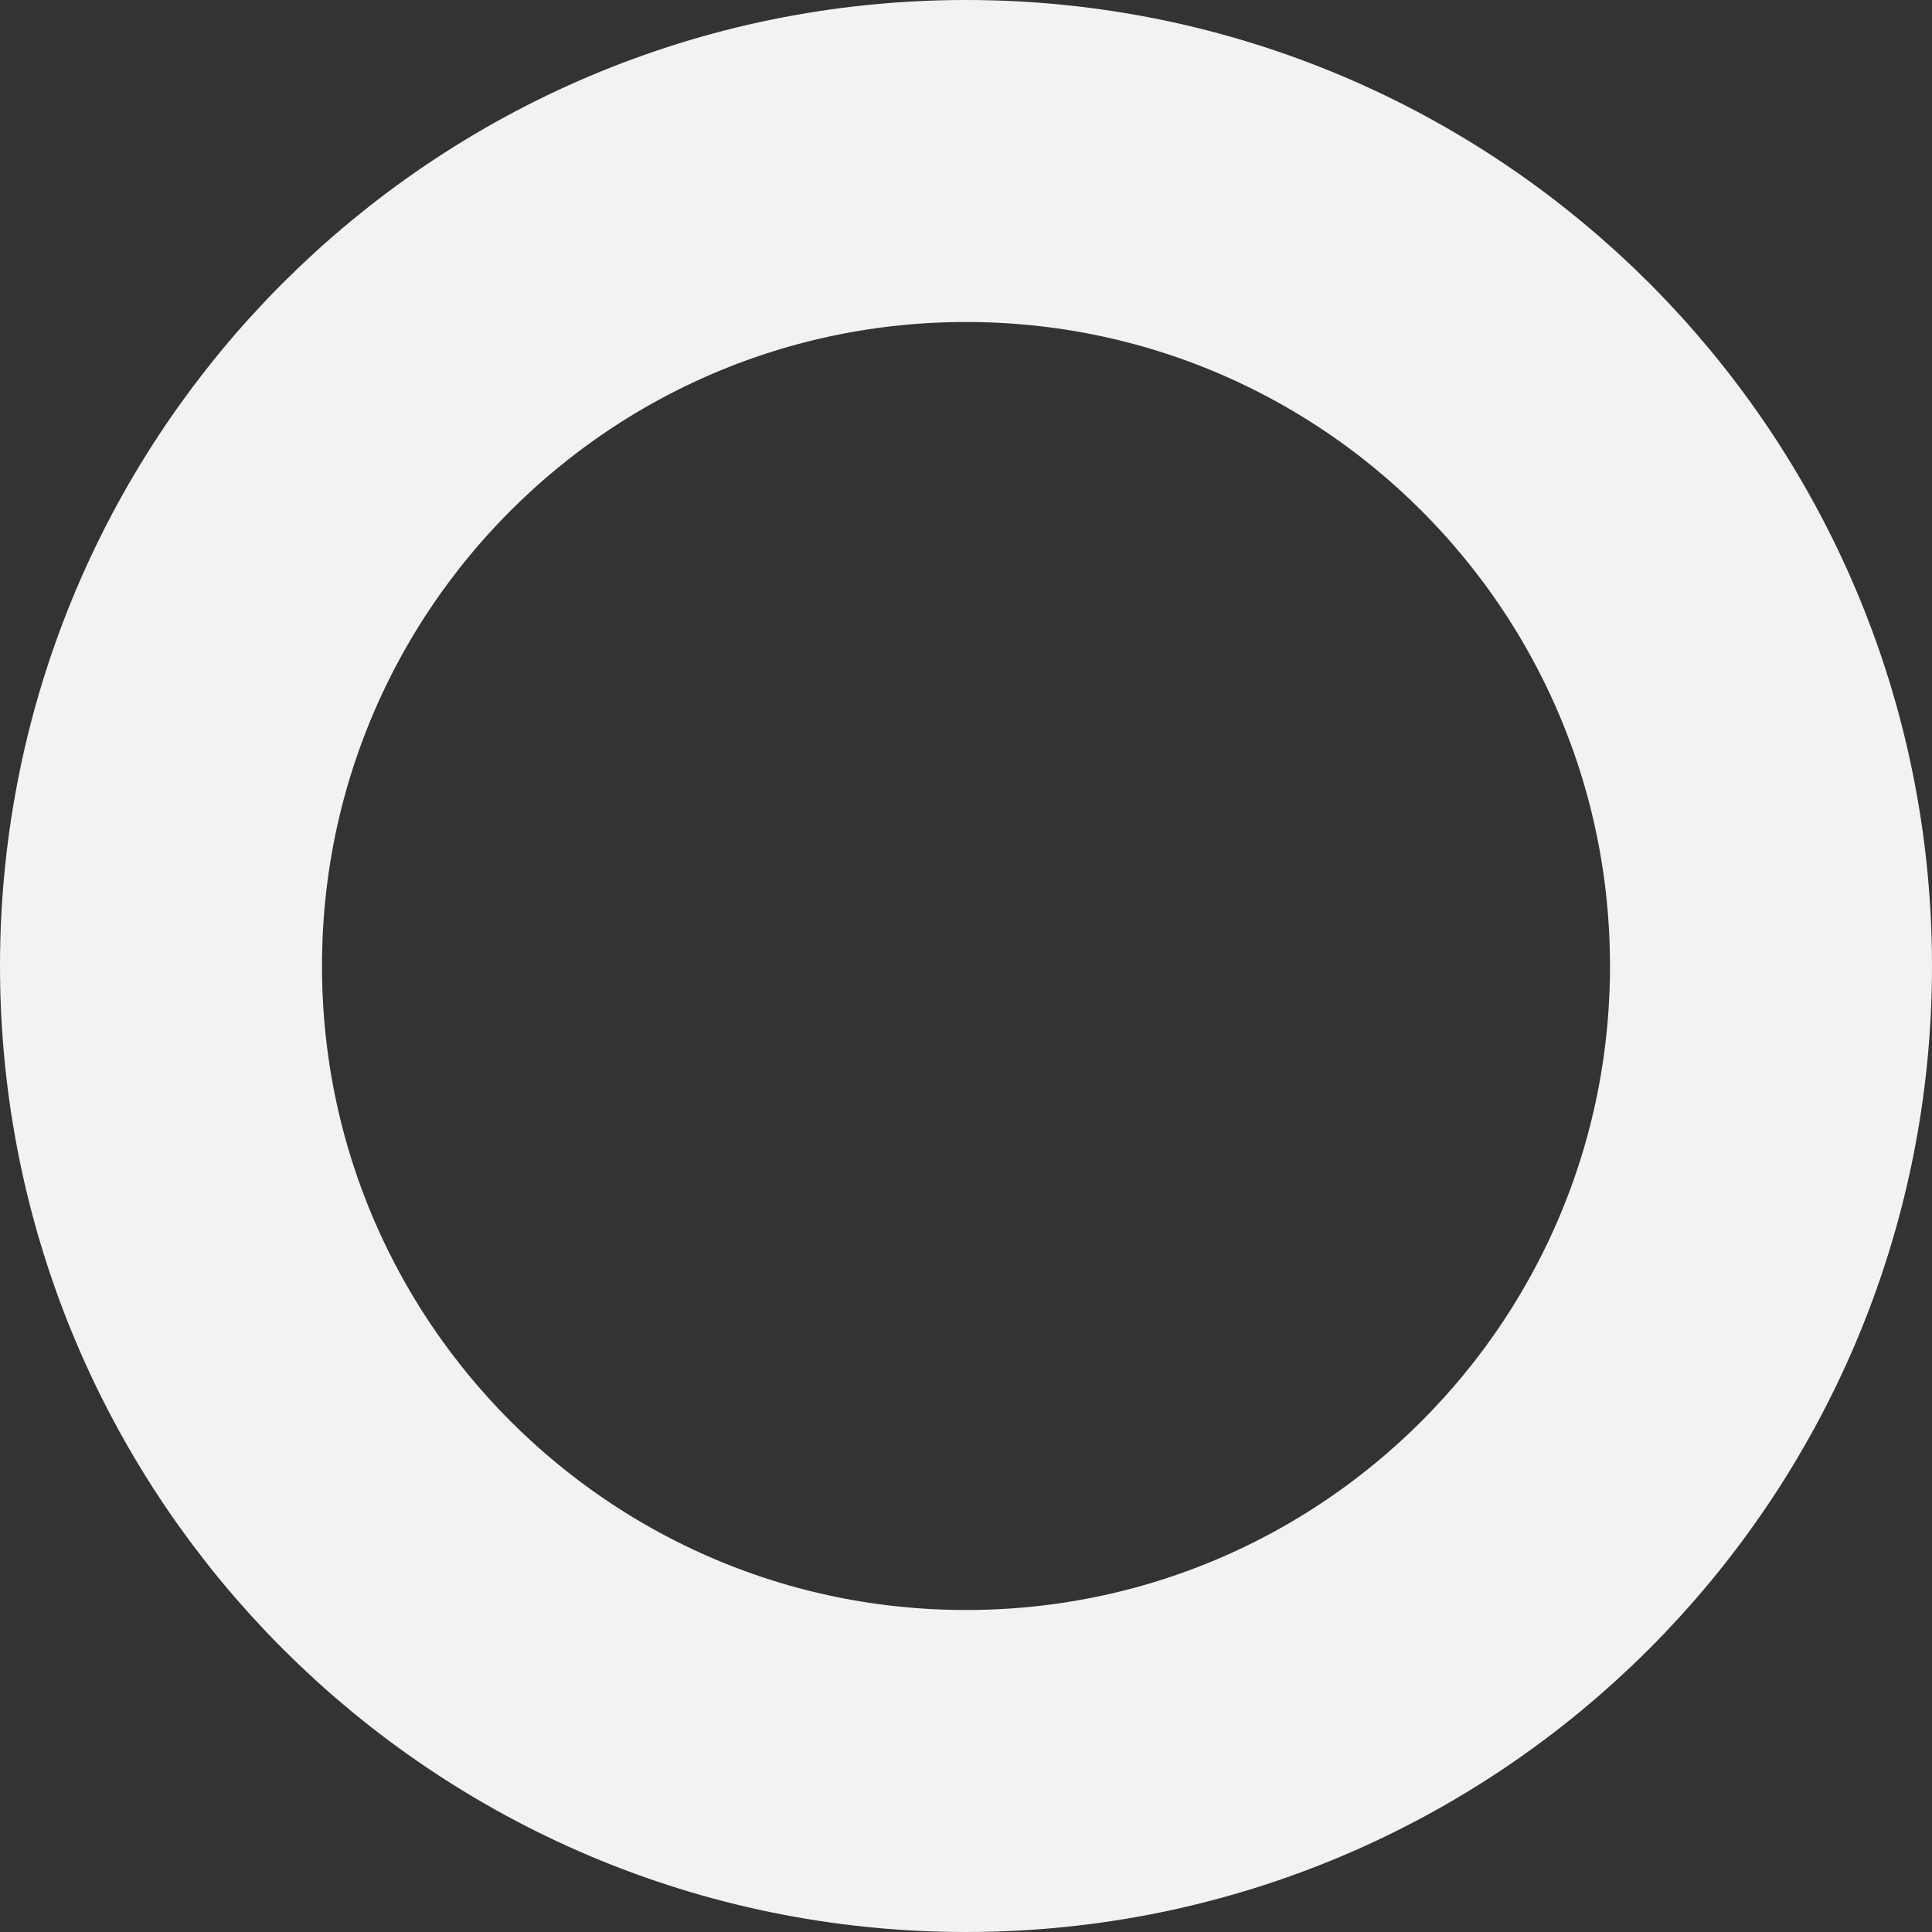
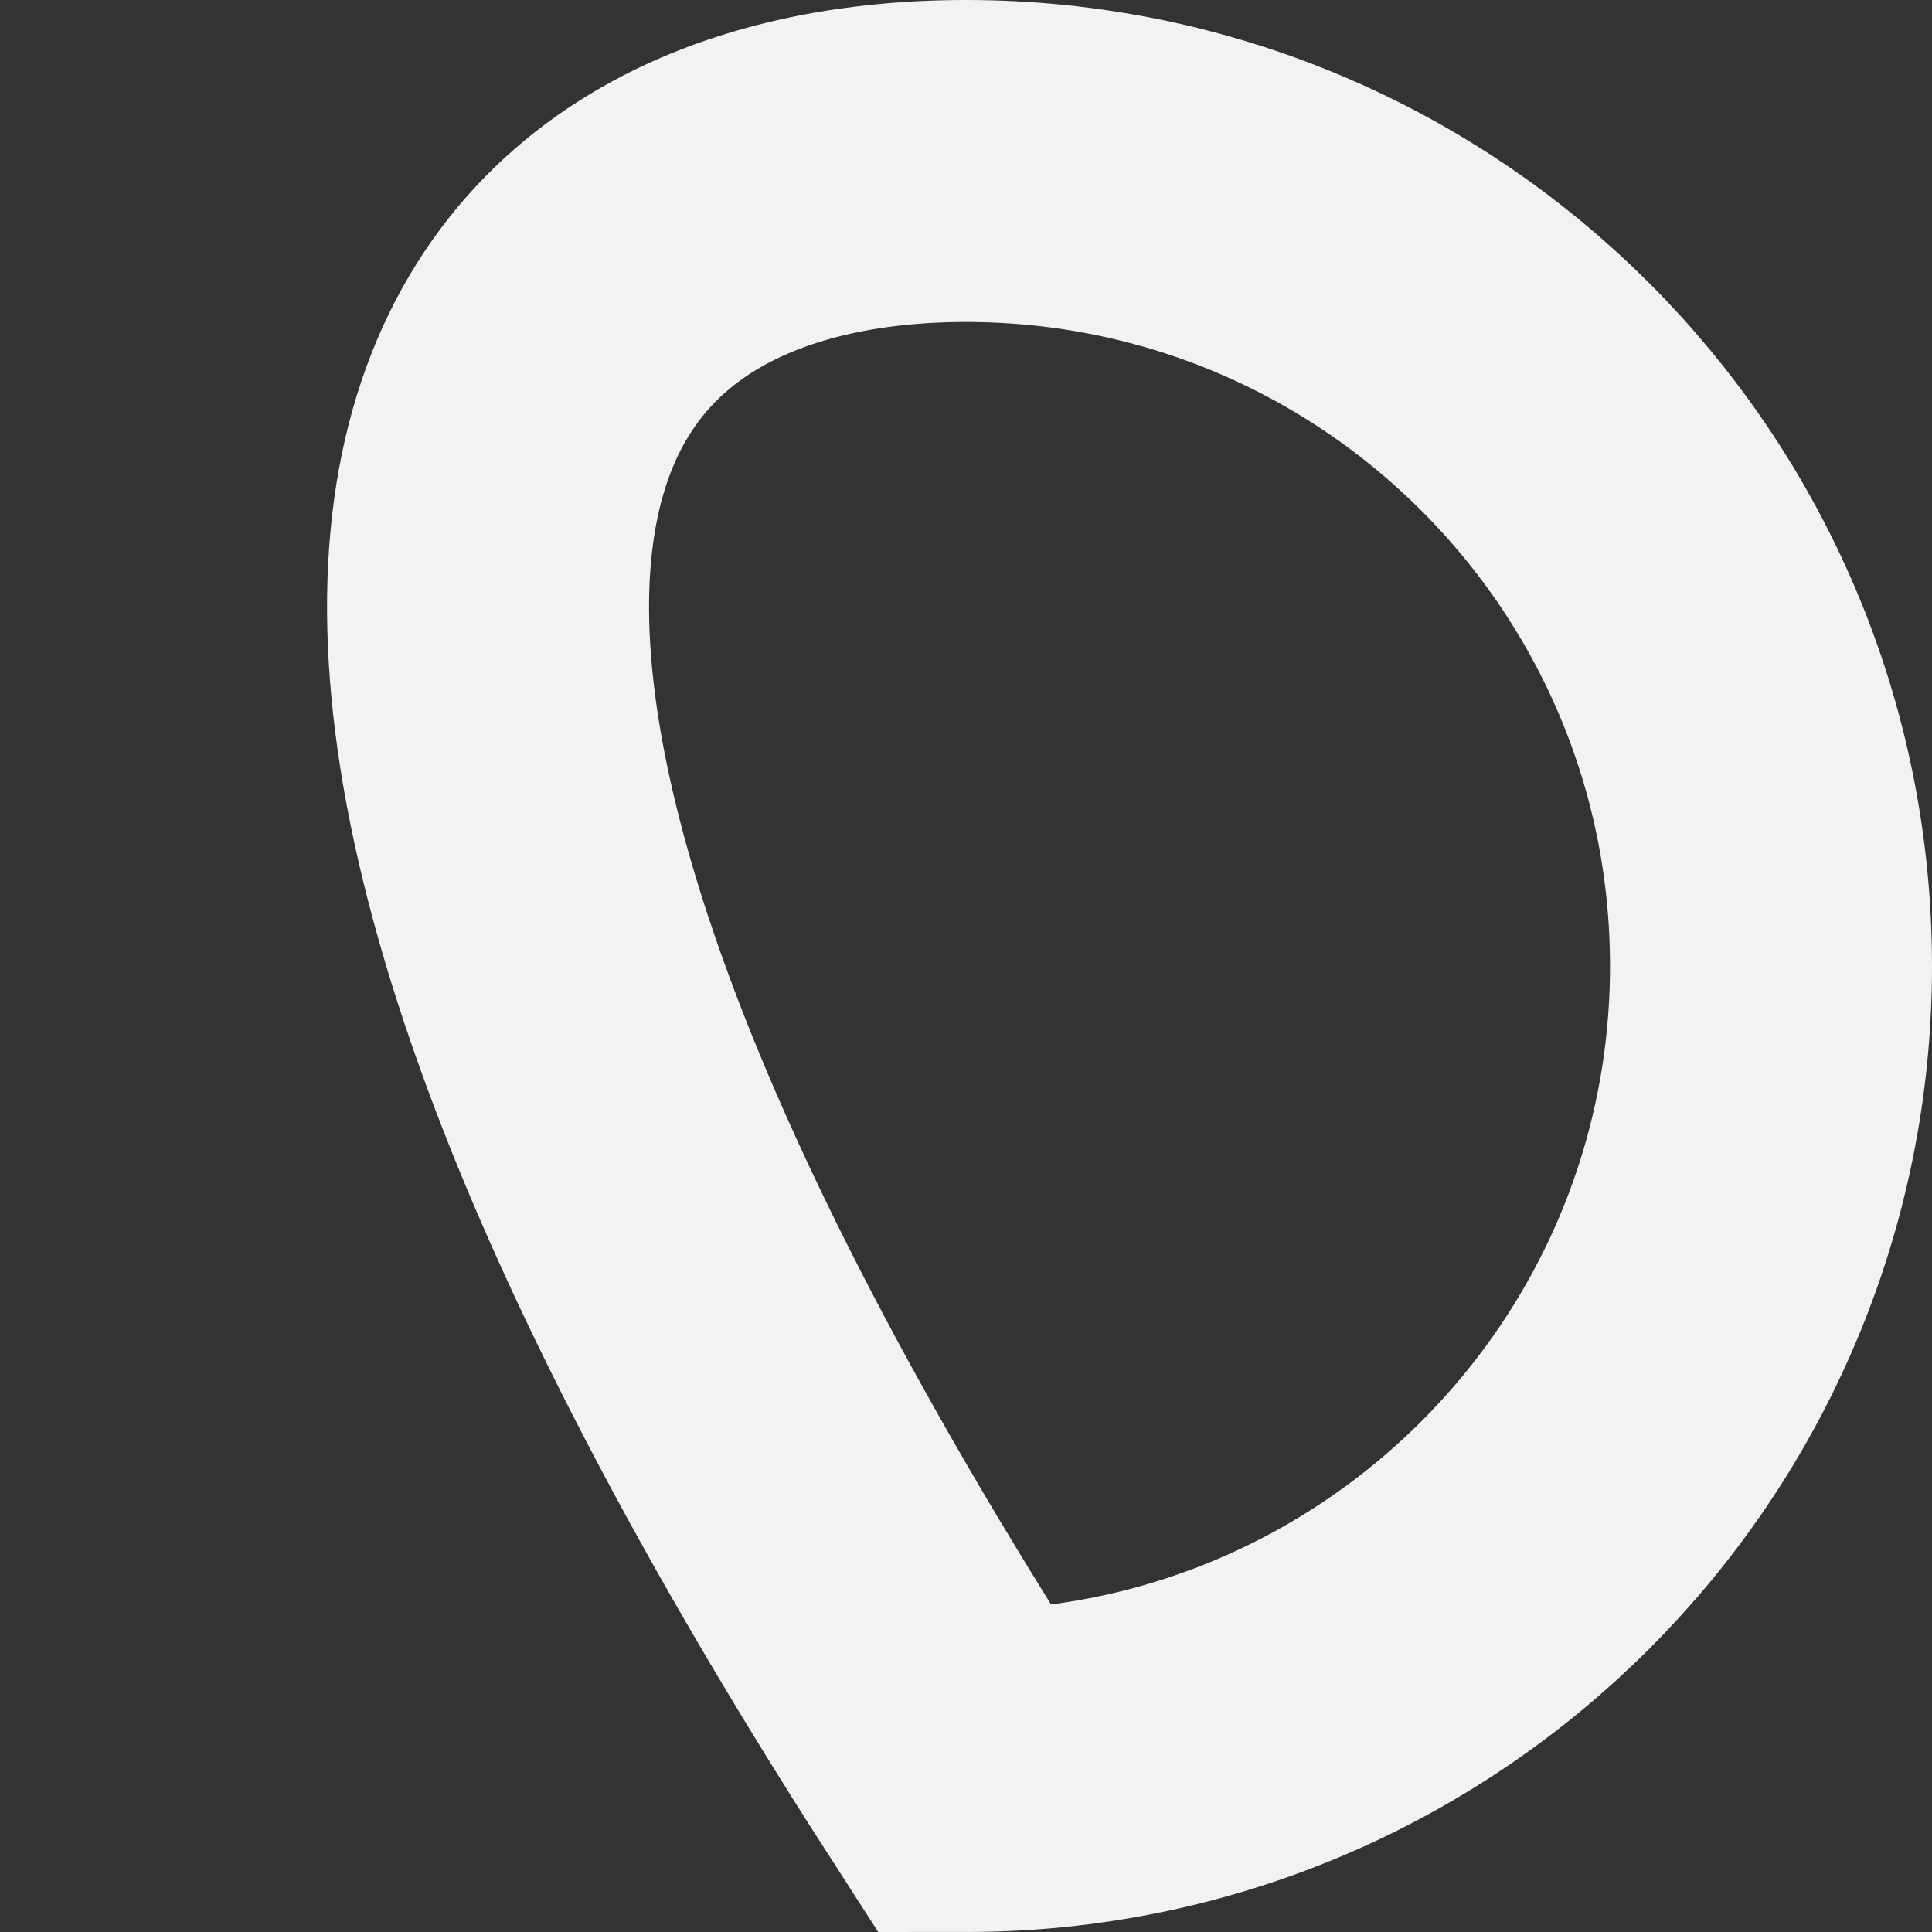
<svg xmlns="http://www.w3.org/2000/svg" viewBox="0 0 12.00 12.00" data-guides="{&quot;vertical&quot;:[],&quot;horizontal&quot;:[]}">
  <rect x="0" y="0" width="12.00" height="12.00" fill="#333333" stroke="none" />
  <defs />
-   <path font-size-adjust="" stroke-width="2" stroke="#f2f2f2" cx="6" cy="6" r="5" id="tSvg103cb29033e" title="Ellipse 4" fill="none" fill-opacity="1" stroke-opacity="1" d="M6 1C8.761 1 11 3.238 11 6C11 8.761 8.761 11 6 11C3.239 11 1 8.761 1 6C1 3.238 3.239 1 6 1Z" style="transform-origin: 6px 6px;" />
+   <path font-size-adjust="" stroke-width="2" stroke="#f2f2f2" cx="6" cy="6" r="5" id="tSvg103cb29033e" title="Ellipse 4" fill="none" fill-opacity="1" stroke-opacity="1" d="M6 1C8.761 1 11 3.238 11 6C11 8.761 8.761 11 6 11C1 3.238 3.239 1 6 1Z" style="transform-origin: 6px 6px;" />
</svg>